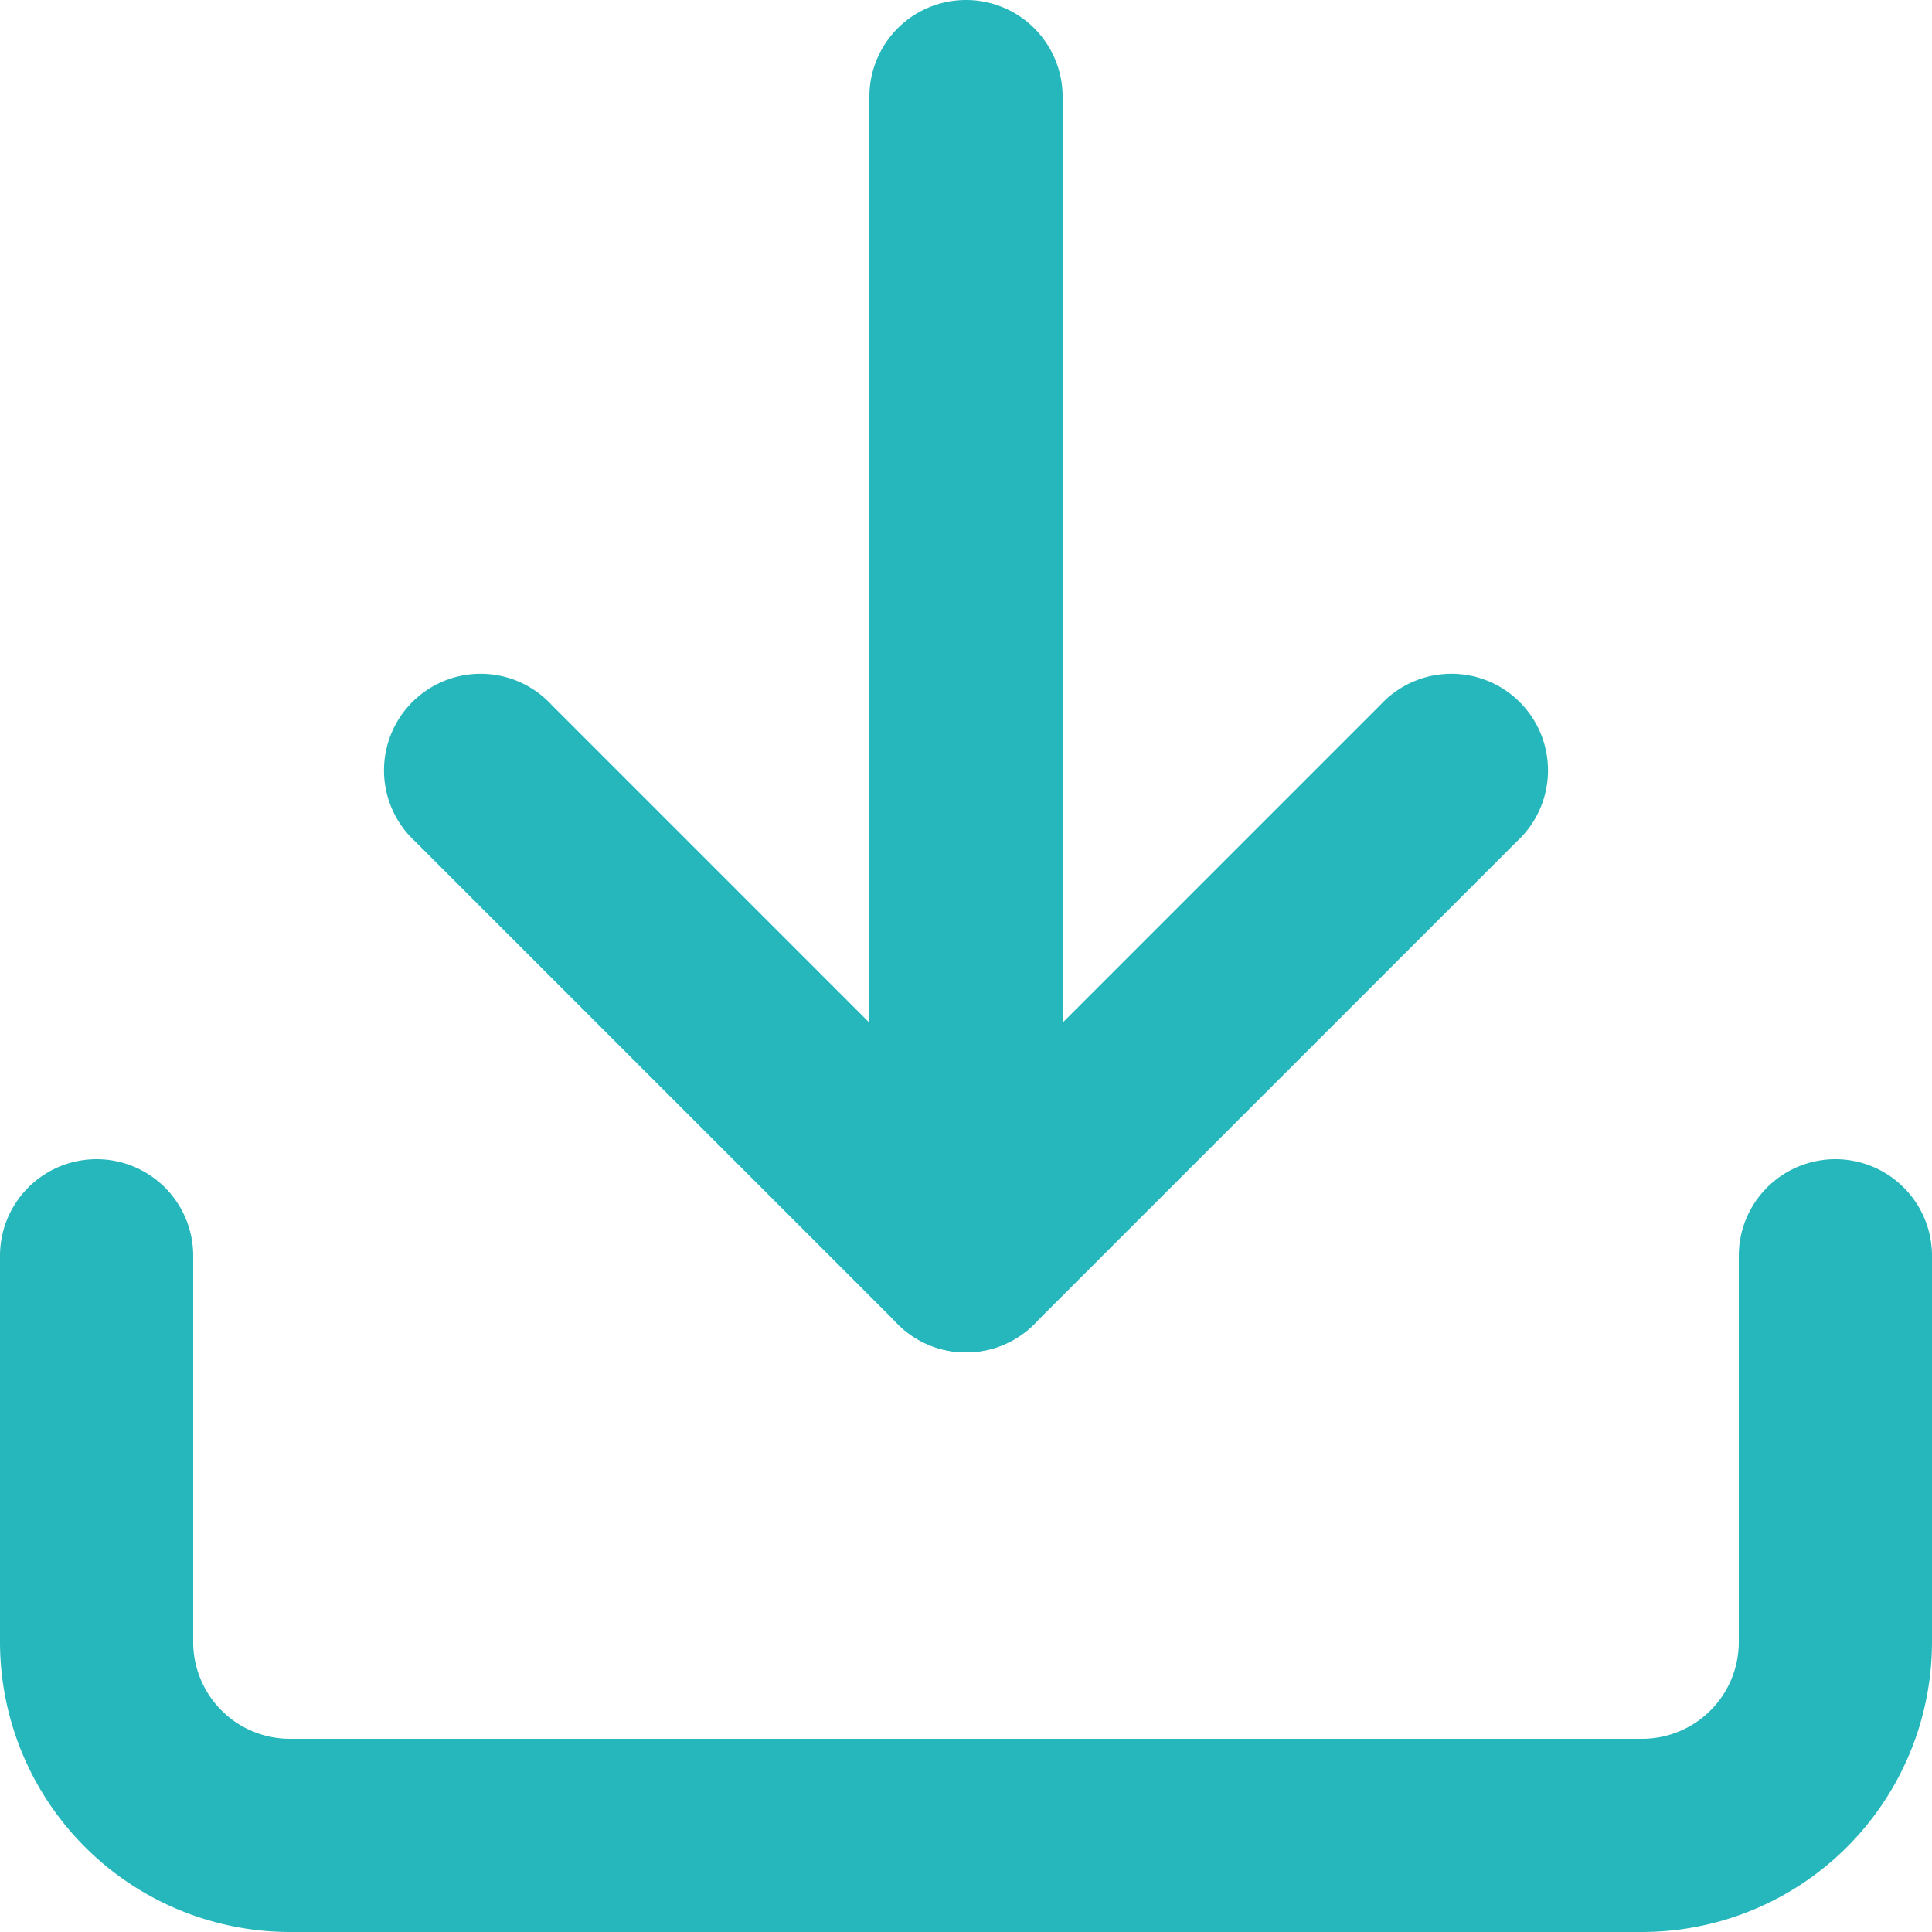
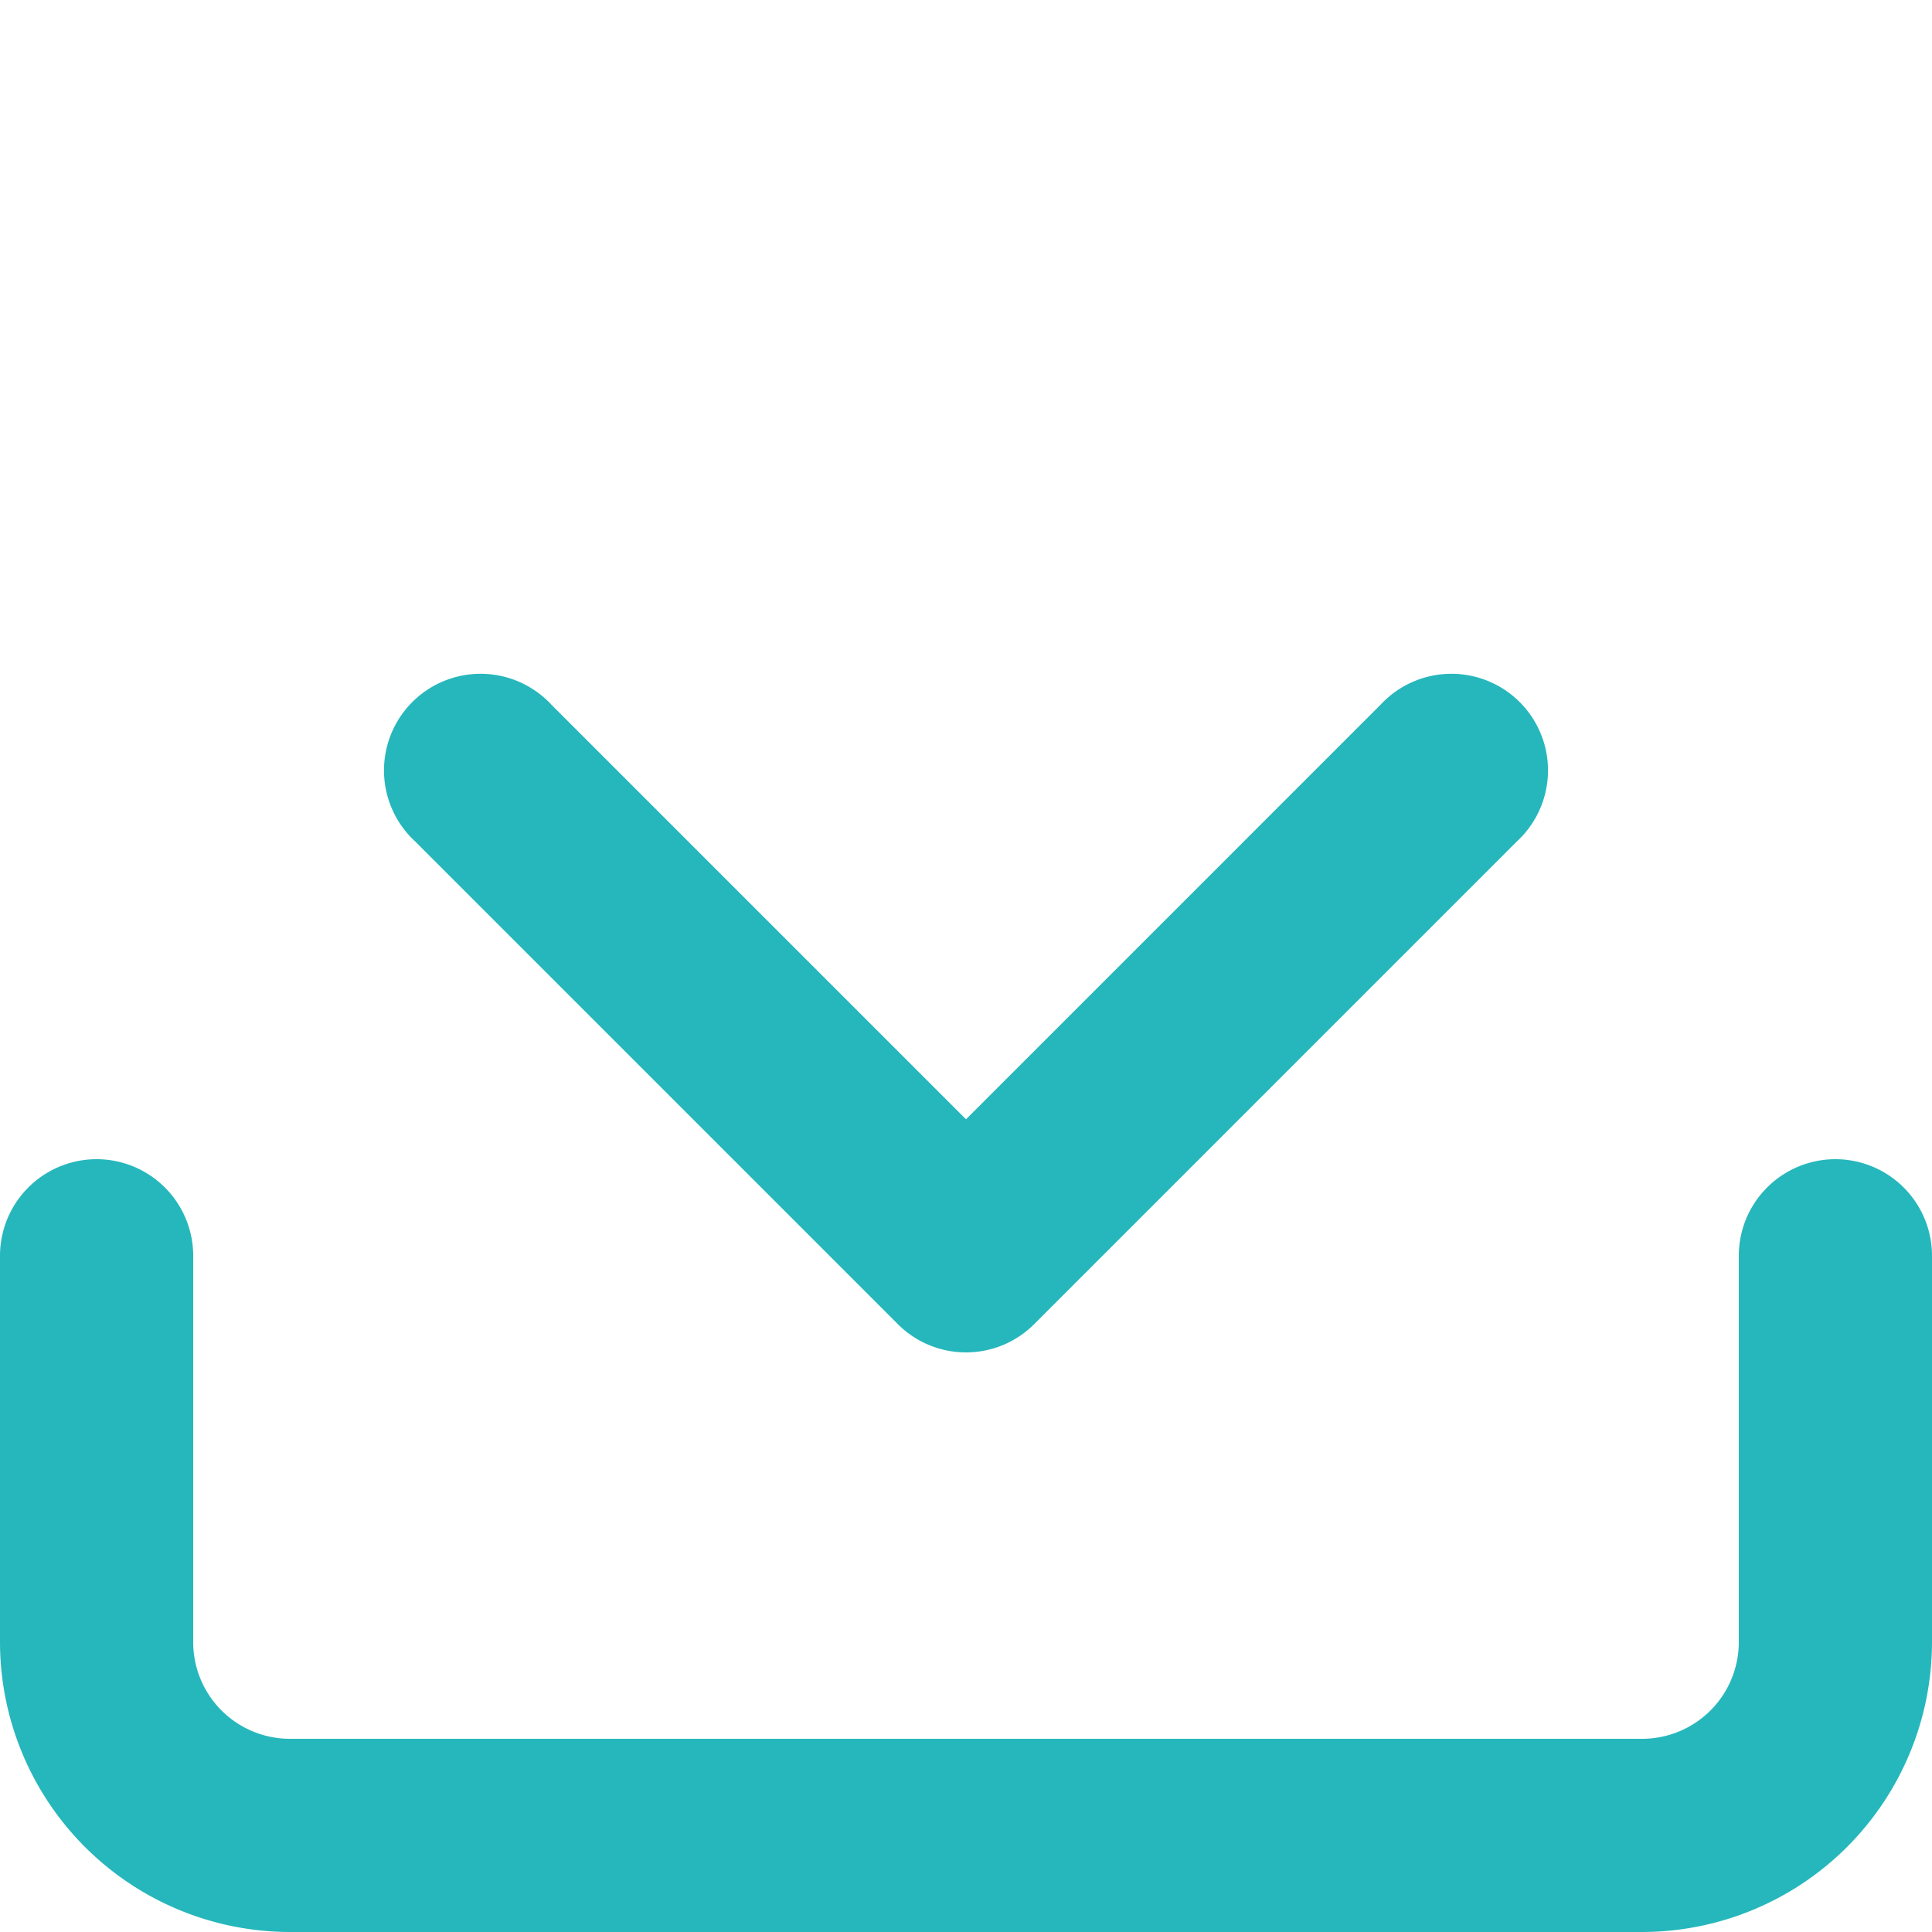
<svg xmlns="http://www.w3.org/2000/svg" id="i-topic-download" width="15" height="15" viewBox="0 0 15 15">
  <path id="Path_74482" data-name="Path 74482" d="M15.75,27H5.25A2.253,2.253,0,0,1,3,24.75v-3a.75.75,0,1,1,1.5,0v3a.751.751,0,0,0,.75.75h10.5a.751.751,0,0,0,.75-.75v-3a.75.75,0,0,1,1.5,0v3A2.253,2.253,0,0,1,15.75,27Z" transform="translate(-3 -12)" fill="#26b7bc" />
  <path id="Path_74483" data-name="Path 74483" d="M13.5,18.75a.748.748,0,0,1-.53-.22L9.22,14.78A.75.75,0,1,1,10.28,13.72l3.22,3.22,3.22-3.22A.75.75,0,1,1,17.78,14.78l-3.75,3.75A.748.748,0,0,1,13.5,18.75Z" transform="translate(-6 -8.25)" fill="#26b7bc" />
-   <path id="Path_74484" data-name="Path 74484" d="M17.25,13.5a.75.75,0,0,1-.75-.75v-9a.75.75,0,0,1,1.5,0v9A.75.75,0,0,1,17.25,13.5Z" transform="translate(-9.75 -3)" fill="#26b7bc" />
</svg>